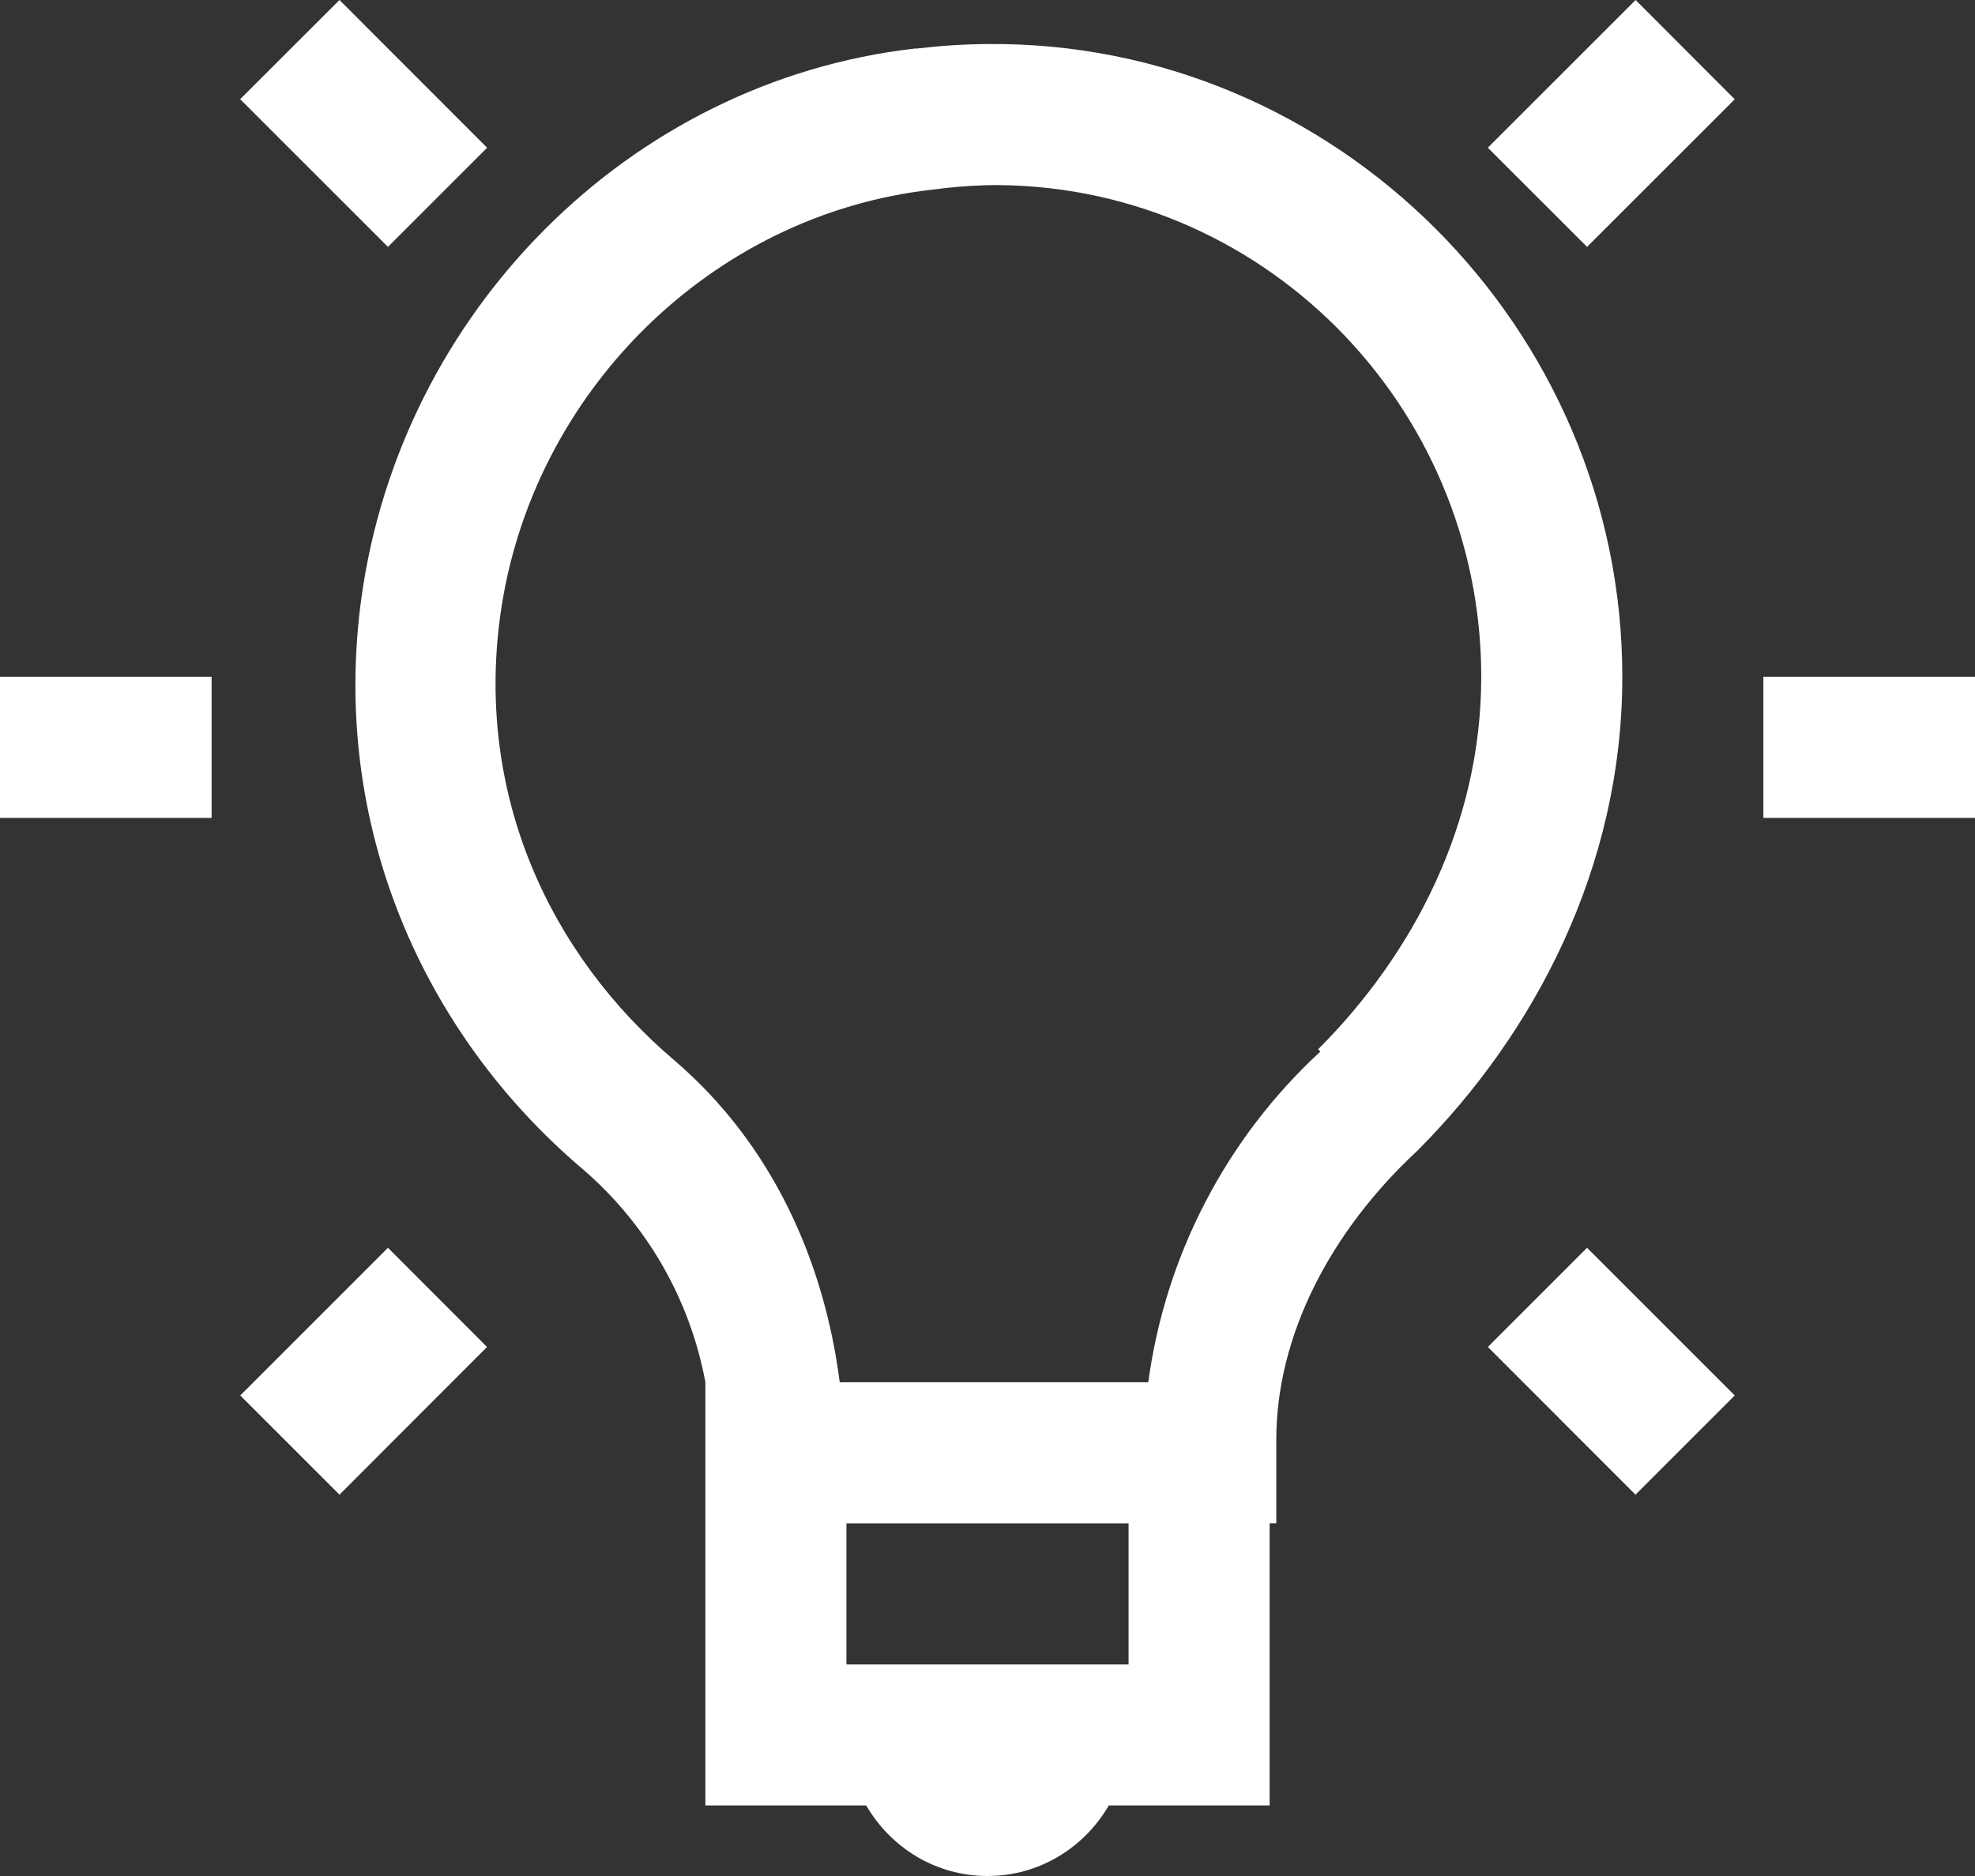
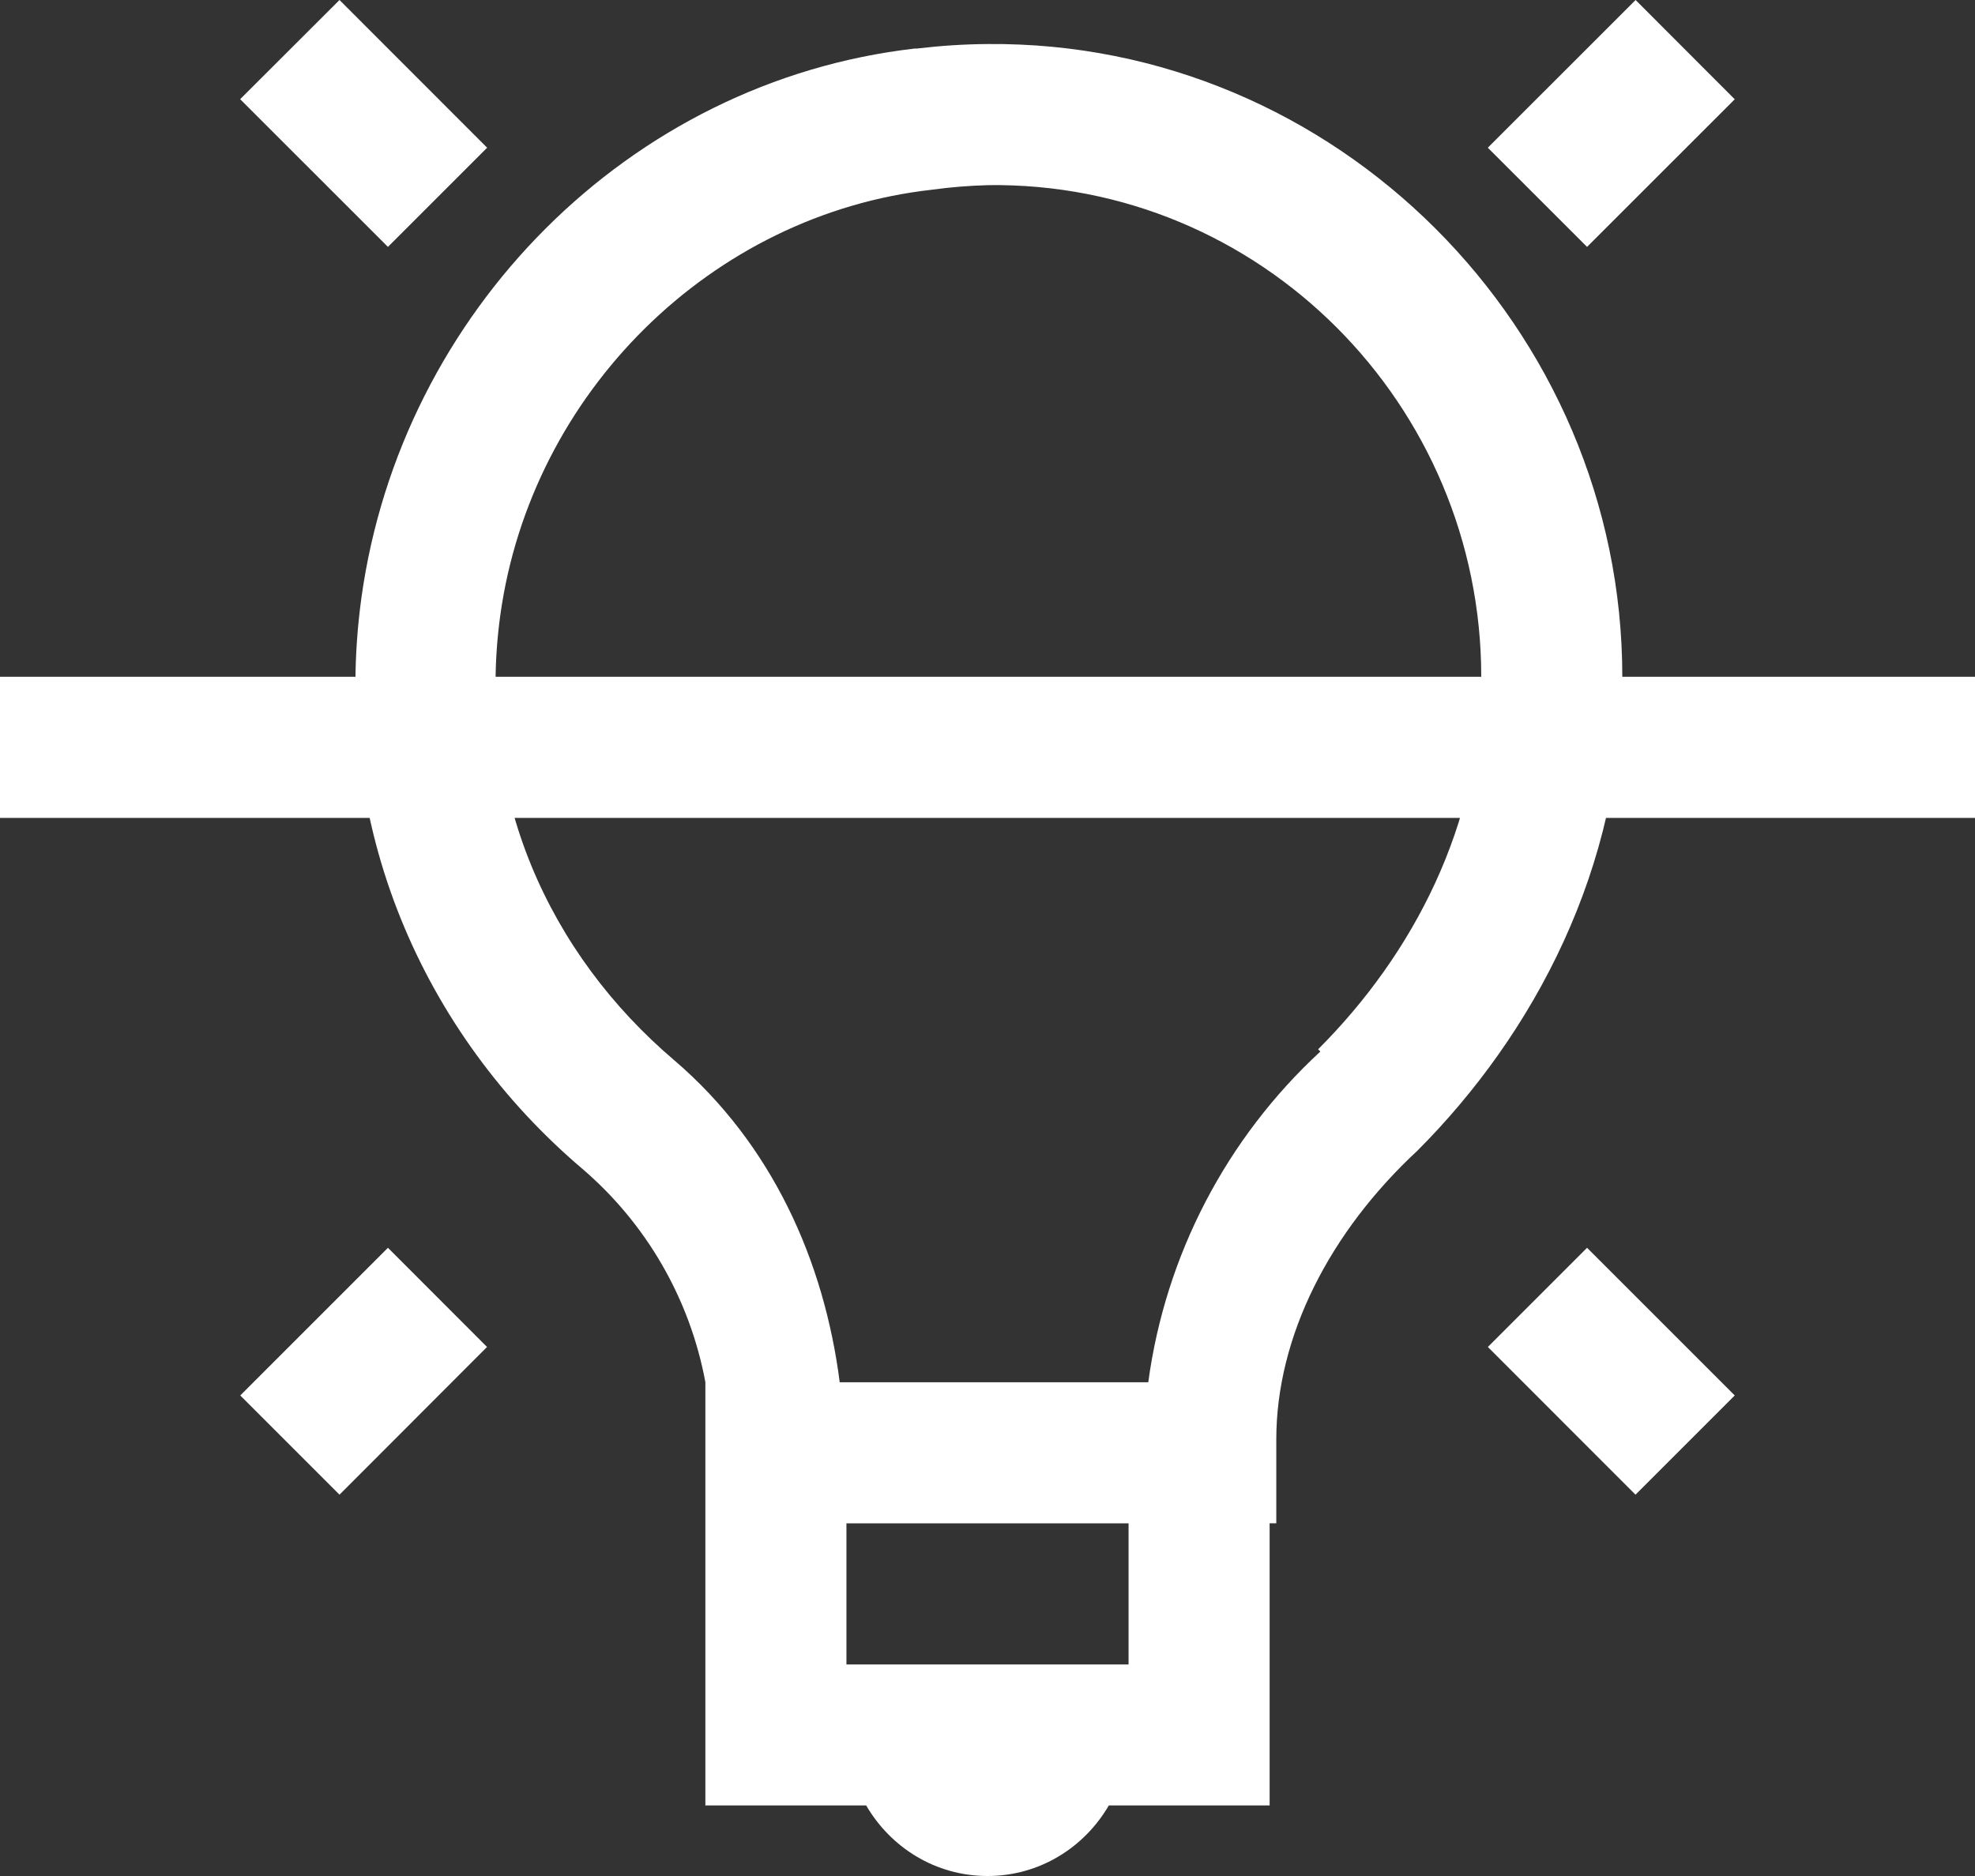
<svg xmlns="http://www.w3.org/2000/svg" width="40" height="38" viewBox="0 0 40 38" fill="none">
  <rect x="0" y="0" width="40" height="38" fill="#333333" stroke="none" />
-   <path d="M6.876 0L4.864 2.009L7.857 5.001L9.866 2.992L6.876 0ZM33.126 0L30.133 2.992L32.143 5.001L35.134 2.011L33.126 0ZM20 0.892C19.529 0.895 19.052 0.926 18.571 0.983H18.529C12.734 1.648 8.123 6.33 7.321 12.1C6.681 16.744 8.596 20.956 11.786 23.668C13.09 24.782 13.973 26.31 14.286 27.997V36.571H17.543C18.04 37.424 18.947 38 20 38C21.053 38 21.96 37.424 22.457 36.571H25.714V30.855H25.849V29.158C25.849 27.063 26.937 24.951 28.706 23.309C31.071 20.94 32.857 17.575 32.857 13.709C32.857 6.65 27.049 0.826 20 0.892ZM20 3.75C25.521 3.672 30 8.194 30 13.709C30 16.701 28.614 19.337 26.696 21.254L26.741 21.3C24.836 23.059 23.603 25.428 23.256 27.999H17.007C16.693 25.55 15.643 23.179 13.659 21.479C11.134 19.335 9.63 16.106 10.133 12.459C10.757 7.958 14.409 4.338 18.883 3.842C19.252 3.791 19.624 3.761 19.997 3.751L20 3.75ZM0 13.709V16.567H4.286V13.709H0ZM35.714 13.709V16.567H40V13.709H35.714ZM7.857 25.275L4.866 28.266L6.876 30.276L9.864 27.284L7.857 25.275ZM32.143 25.275L30.134 27.284L33.124 30.276L35.134 28.266L32.143 25.275ZM17.143 30.857H22.857V33.715H17.143V30.857Z" fill="white" />
+   <path d="M6.876 0L4.864 2.009L7.857 5.001L9.866 2.992L6.876 0ZM33.126 0L30.133 2.992L32.143 5.001L35.134 2.011L33.126 0ZM20 0.892C19.529 0.895 19.052 0.926 18.571 0.983H18.529C12.734 1.648 8.123 6.33 7.321 12.1C6.681 16.744 8.596 20.956 11.786 23.668C13.09 24.782 13.973 26.31 14.286 27.997V36.571H17.543C18.04 37.424 18.947 38 20 38C21.053 38 21.96 37.424 22.457 36.571H25.714V30.855H25.849V29.158C25.849 27.063 26.937 24.951 28.706 23.309C31.071 20.94 32.857 17.575 32.857 13.709C32.857 6.65 27.049 0.826 20 0.892ZM20 3.75C25.521 3.672 30 8.194 30 13.709C30 16.701 28.614 19.337 26.696 21.254L26.741 21.3C24.836 23.059 23.603 25.428 23.256 27.999H17.007C16.693 25.55 15.643 23.179 13.659 21.479C11.134 19.335 9.63 16.106 10.133 12.459C10.757 7.958 14.409 4.338 18.883 3.842C19.252 3.791 19.624 3.761 19.997 3.751L20 3.75ZM0 13.709V16.567H4.286V13.709H0ZV16.567H40V13.709H35.714ZM7.857 25.275L4.866 28.266L6.876 30.276L9.864 27.284L7.857 25.275ZM32.143 25.275L30.134 27.284L33.124 30.276L35.134 28.266L32.143 25.275ZM17.143 30.857H22.857V33.715H17.143V30.857Z" fill="white" />
</svg>